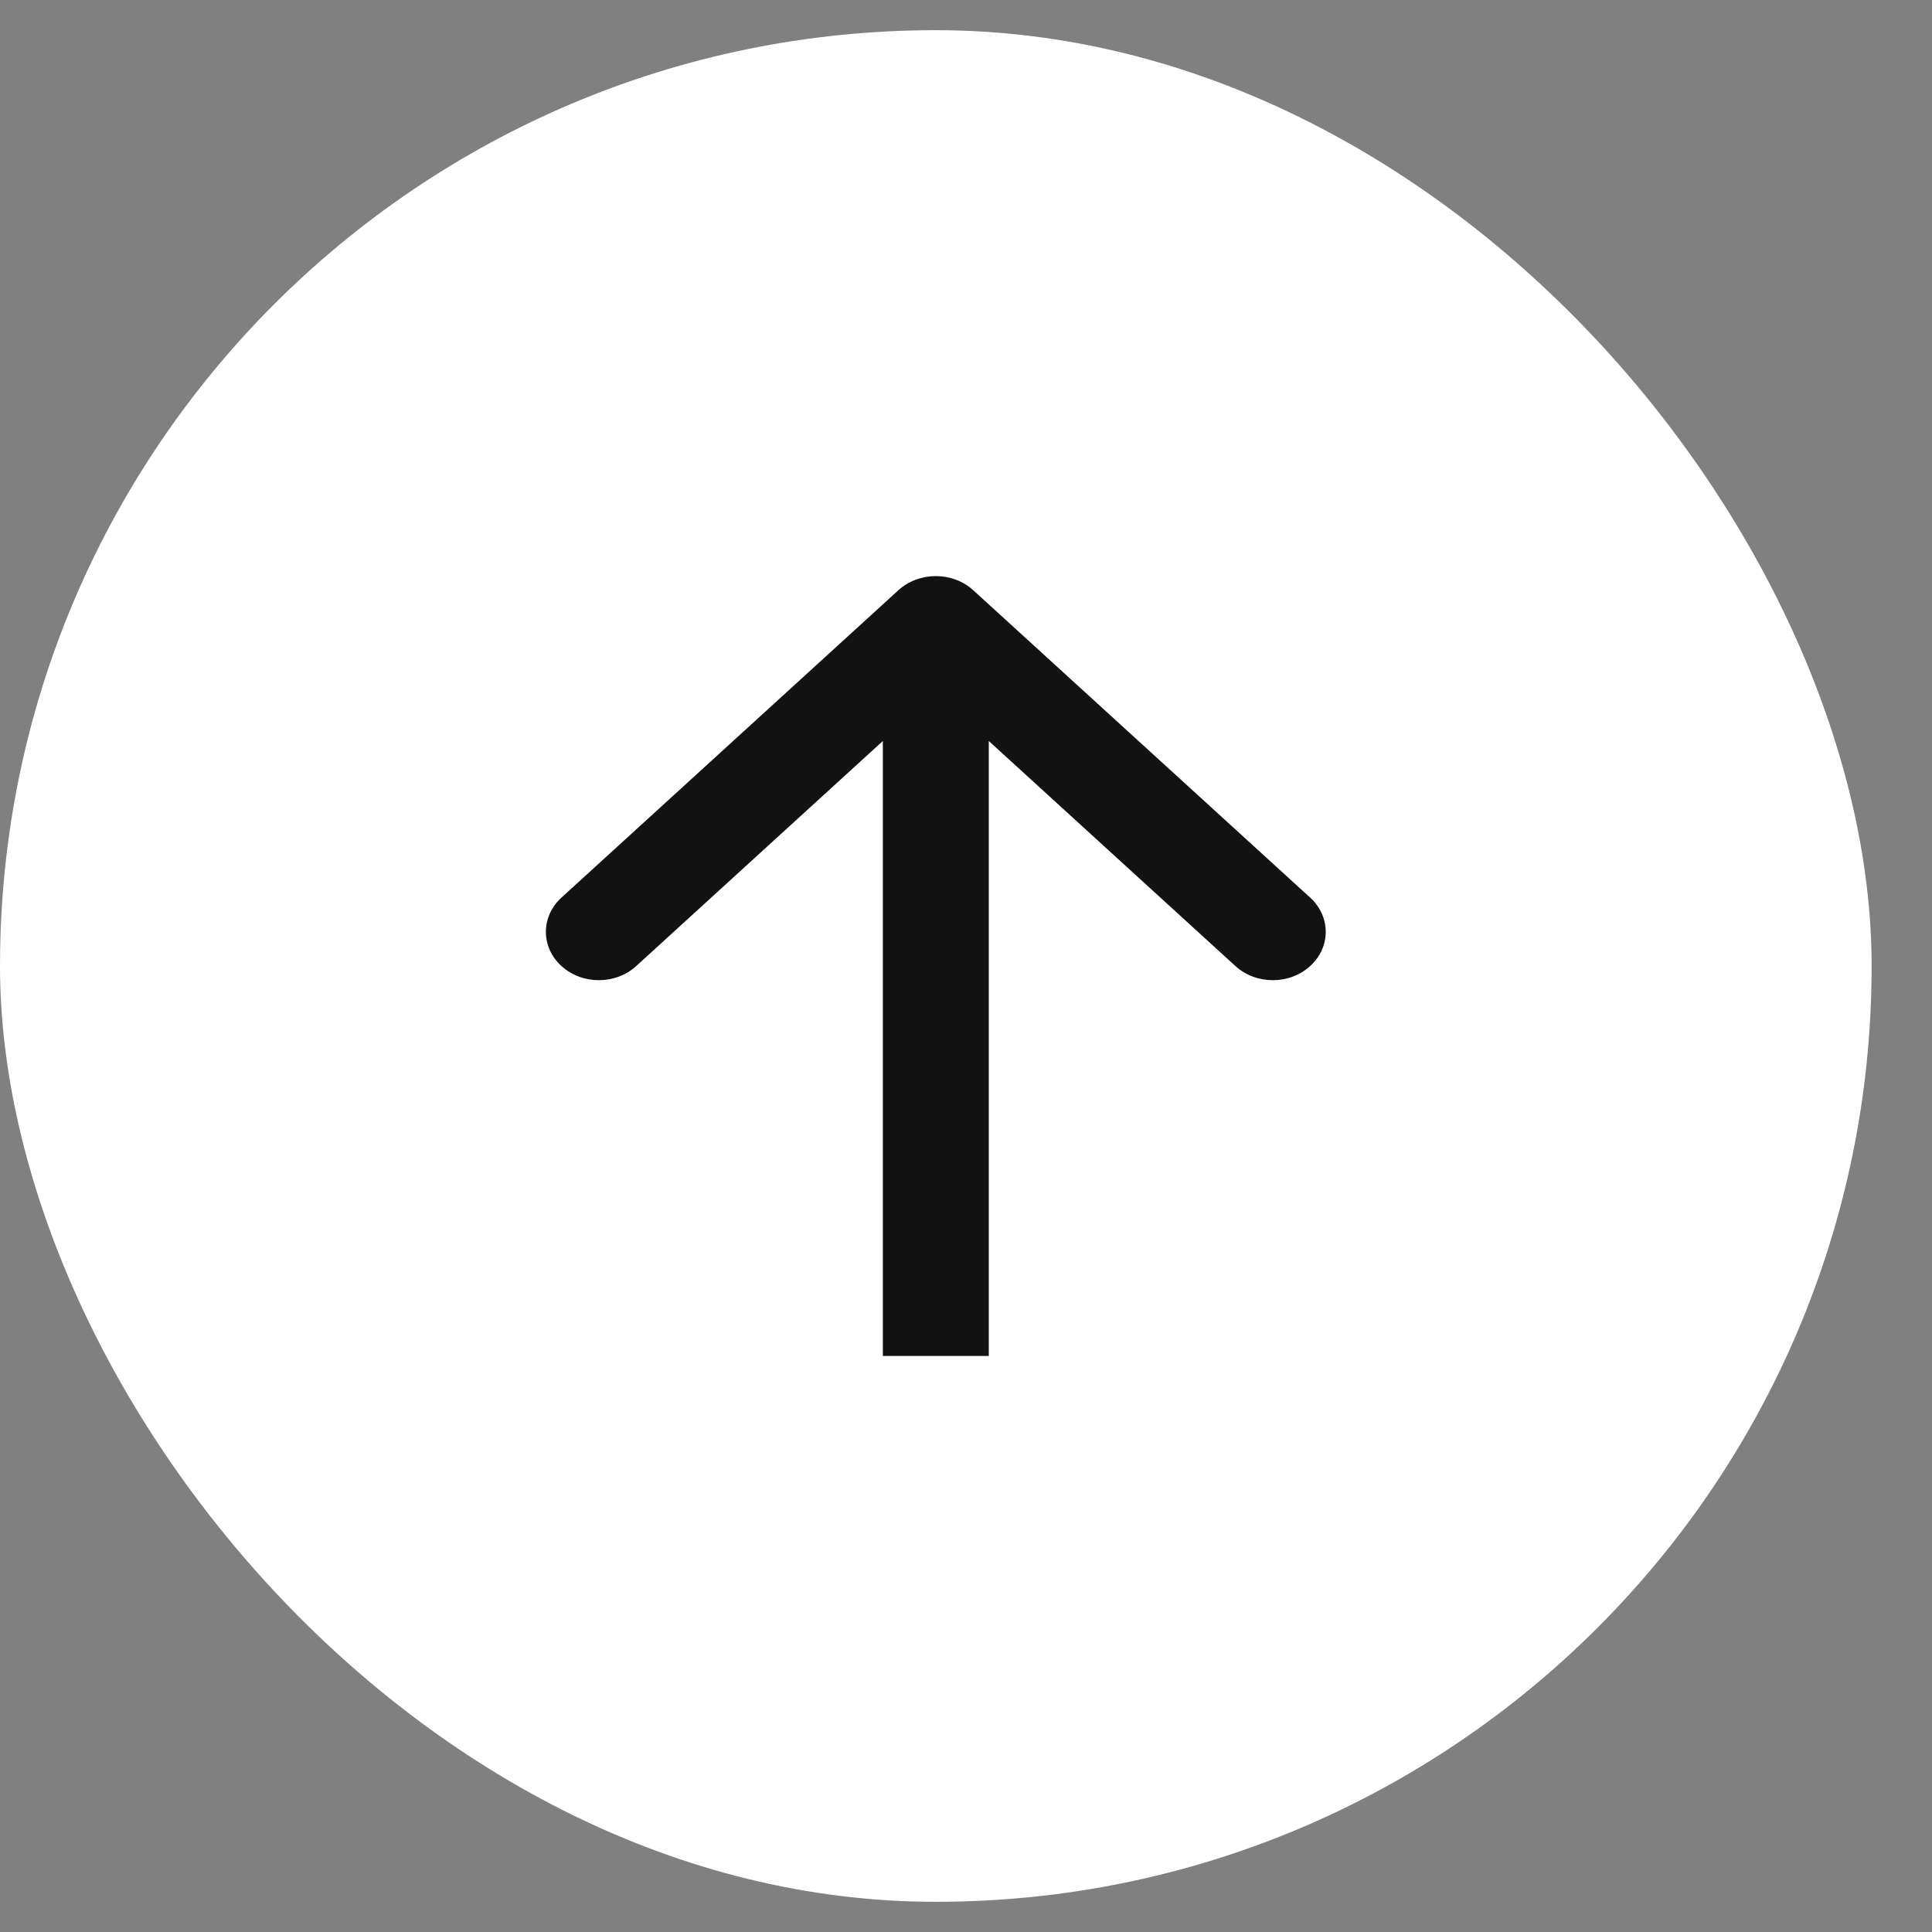
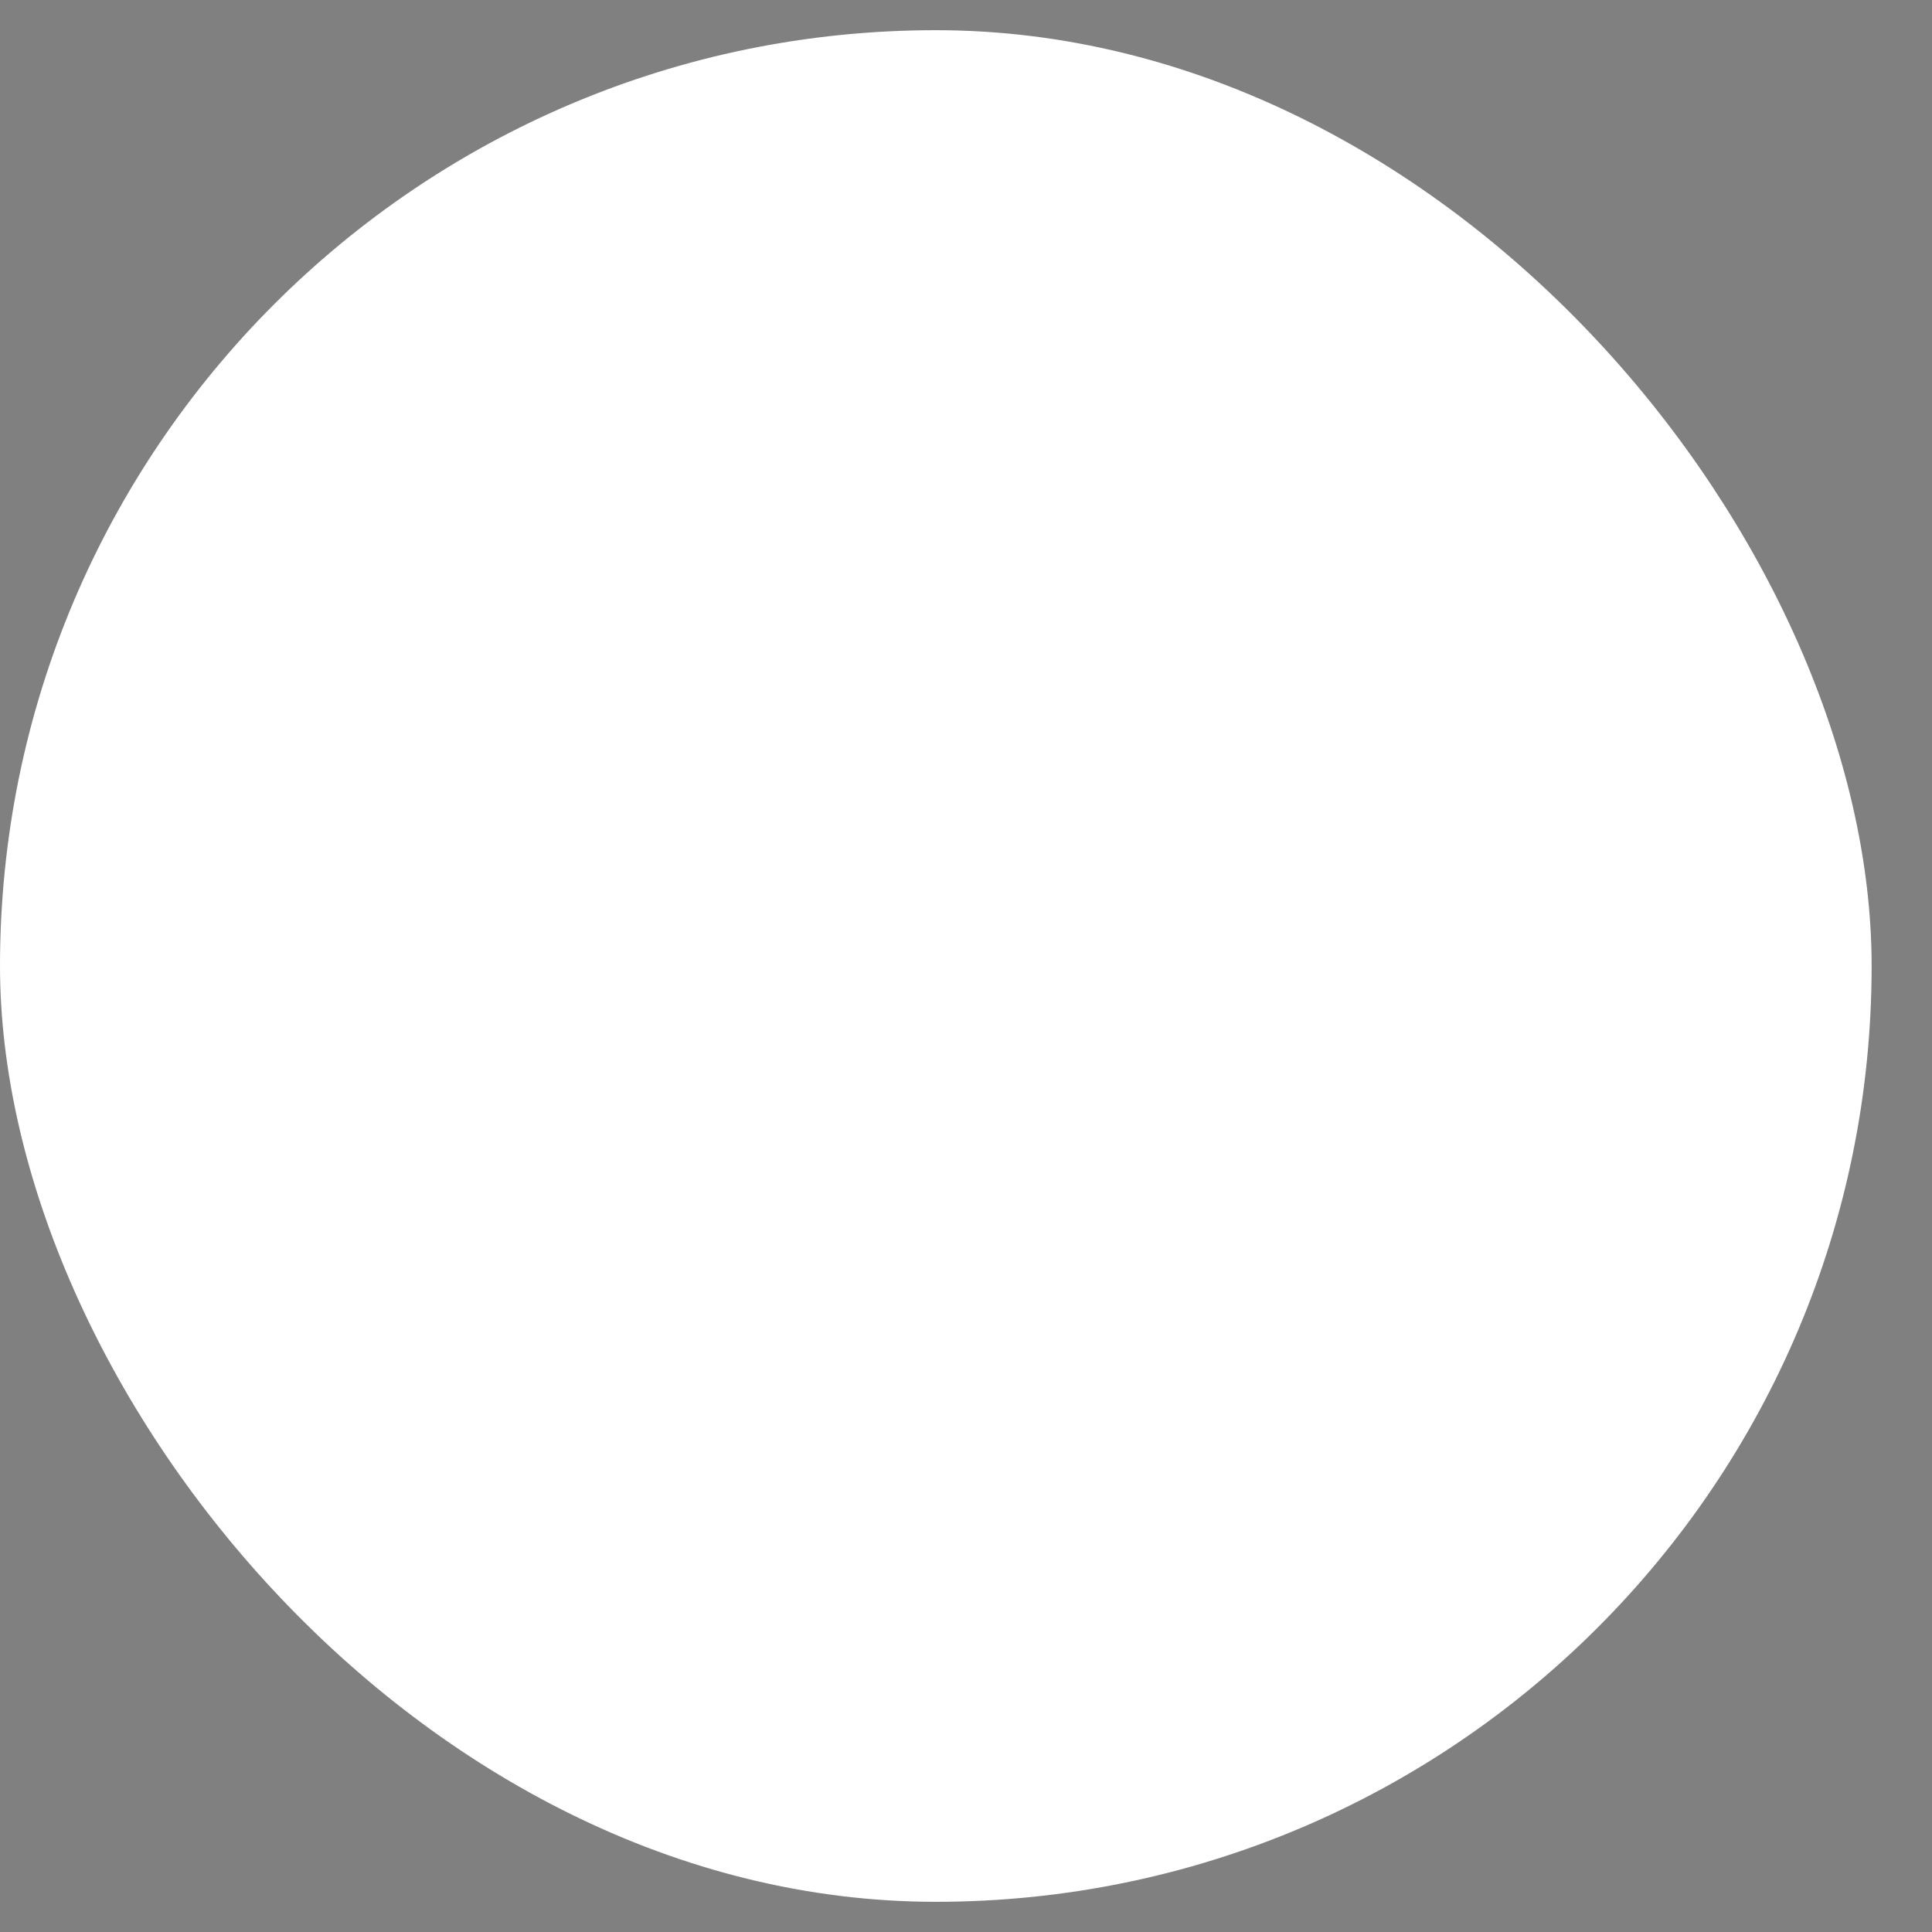
<svg xmlns="http://www.w3.org/2000/svg" width="24" height="24" viewBox="0 0 24 24" fill="none">
  <rect x="0" y="0" width="24" height="24" fill="#808080" stroke="none" />
  <rect y="0.375" width="23.25" height="23.25" rx="11.625" fill="white" />
-   <path fill-rule="evenodd" clip-rule="evenodd" d="M6.974 11.151L11.16 7.332C11.417 7.098 11.833 7.098 12.09 7.332L16.276 11.151C16.533 11.386 16.533 11.766 16.276 12C16.019 12.235 15.603 12.235 15.346 12L12.283 9.205L12.283 16.844L10.967 16.844L10.967 9.205L7.904 12C7.647 12.235 7.231 12.235 6.974 12C6.717 11.766 6.717 11.386 6.974 11.151Z" fill="#121212" />
</svg>